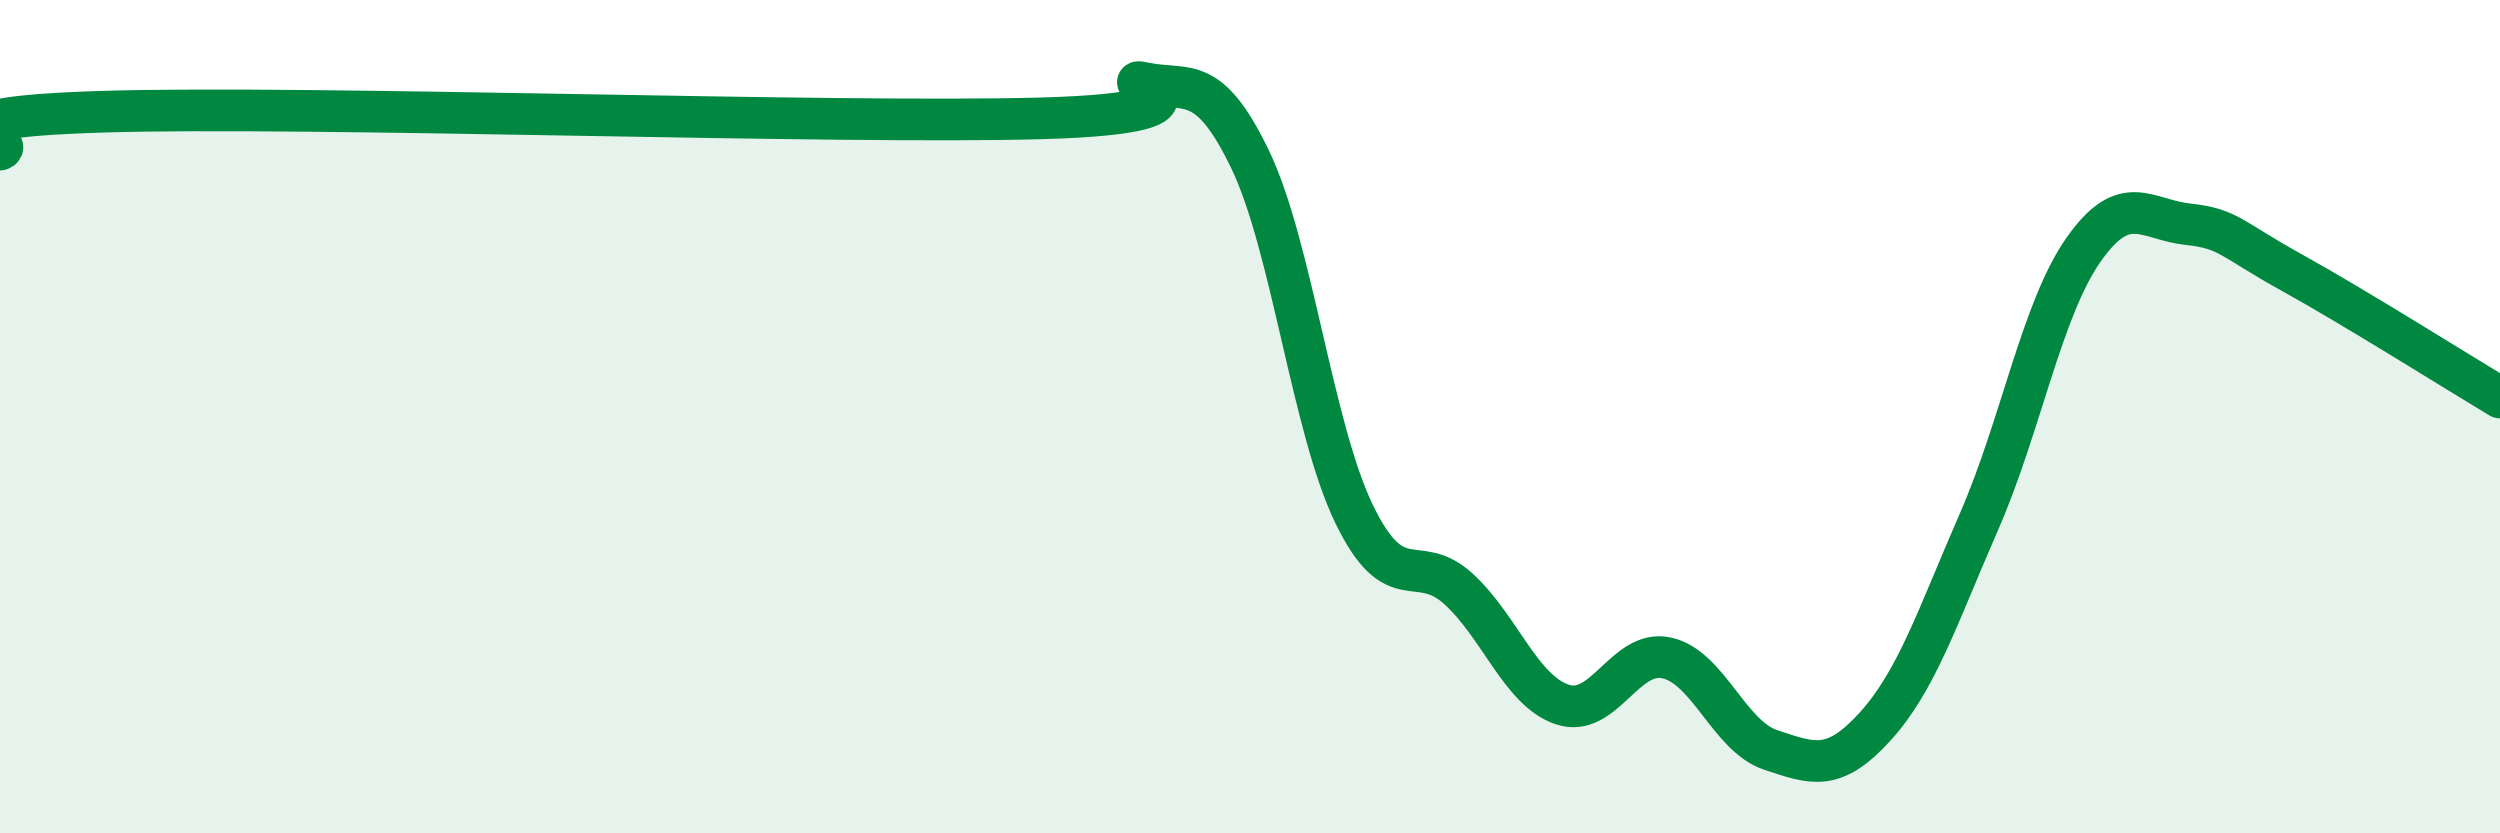
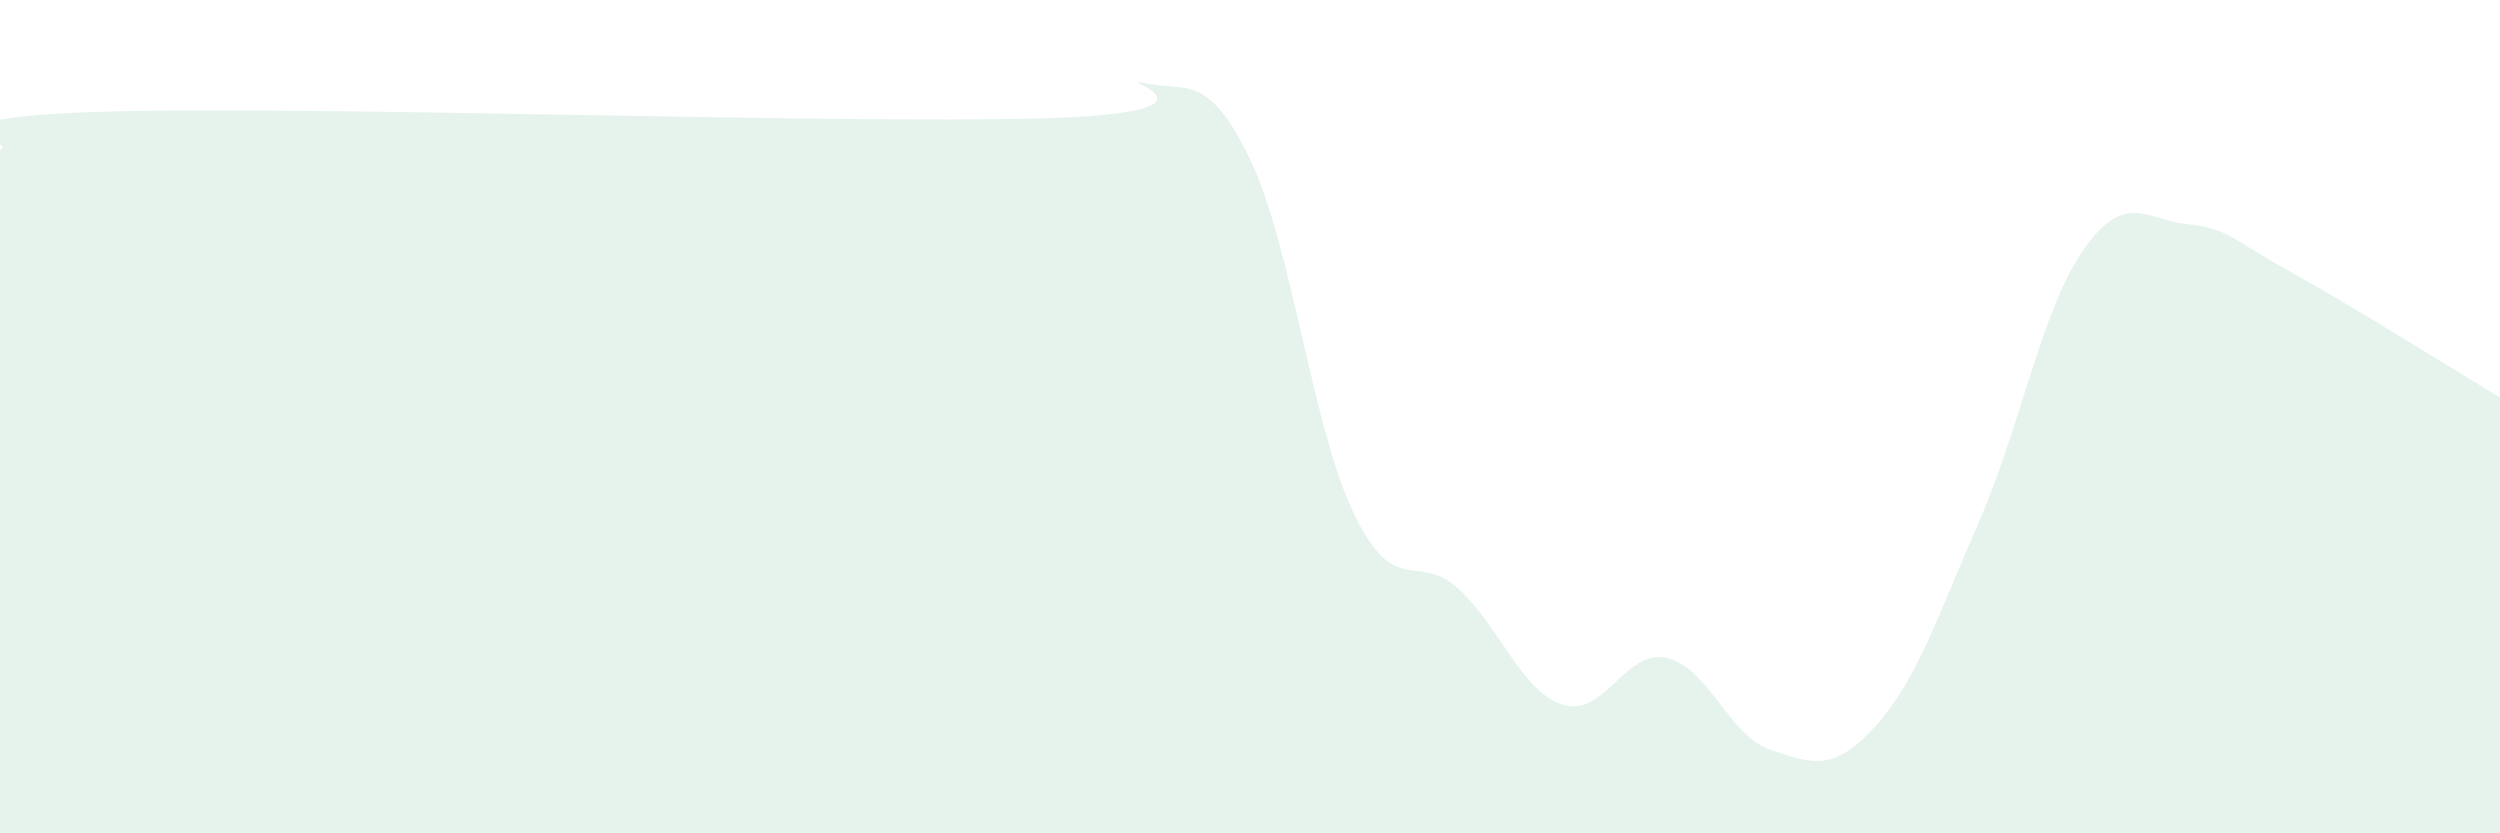
<svg xmlns="http://www.w3.org/2000/svg" width="60" height="20" viewBox="0 0 60 20">
  <path d="M 0,3.59 C 0.5,3.41 -2.5,2.83 2.5,2.68 C 7.5,2.53 20,2.98 25,2.84 C 30,2.7 26.5,1.8 27.5,2 C 28.5,2.2 29,1.75 30,3.82 C 31,5.89 31.5,10.28 32.5,12.34 C 33.5,14.4 34,13.22 35,14.13 C 36,15.04 36.5,16.58 37.5,16.91 C 38.5,17.24 39,15.57 40,15.79 C 41,16.01 41.5,17.67 42.5,18 C 43.5,18.33 44,18.54 45,17.44 C 46,16.34 46.5,14.8 47.5,12.51 C 48.5,10.22 49,7.43 50,6 C 51,4.57 51.5,5.27 52.5,5.38 C 53.5,5.49 53.5,5.71 55,6.54 C 56.5,7.37 59,8.94 60,9.54L60 20L0 20Z" fill="#008740" opacity="0.1" stroke-linecap="round" stroke-linejoin="round" />
-   <path d="M 0,3.59 C 0.5,3.41 -2.5,2.83 2.5,2.68 C 7.5,2.53 20,2.98 25,2.84 C 30,2.7 26.5,1.8 27.5,2 C 28.5,2.2 29,1.75 30,3.82 C 31,5.89 31.5,10.28 32.5,12.34 C 33.5,14.4 34,13.22 35,14.13 C 36,15.04 36.5,16.58 37.5,16.91 C 38.5,17.24 39,15.57 40,15.79 C 41,16.01 41.5,17.67 42.5,18 C 43.5,18.33 44,18.54 45,17.44 C 46,16.34 46.5,14.8 47.5,12.51 C 48.5,10.22 49,7.43 50,6 C 51,4.57 51.5,5.27 52.5,5.38 C 53.5,5.49 53.5,5.71 55,6.54 C 56.5,7.37 59,8.94 60,9.54" stroke="#008740" stroke-width="1" fill="none" stroke-linecap="round" stroke-linejoin="round" />
</svg>